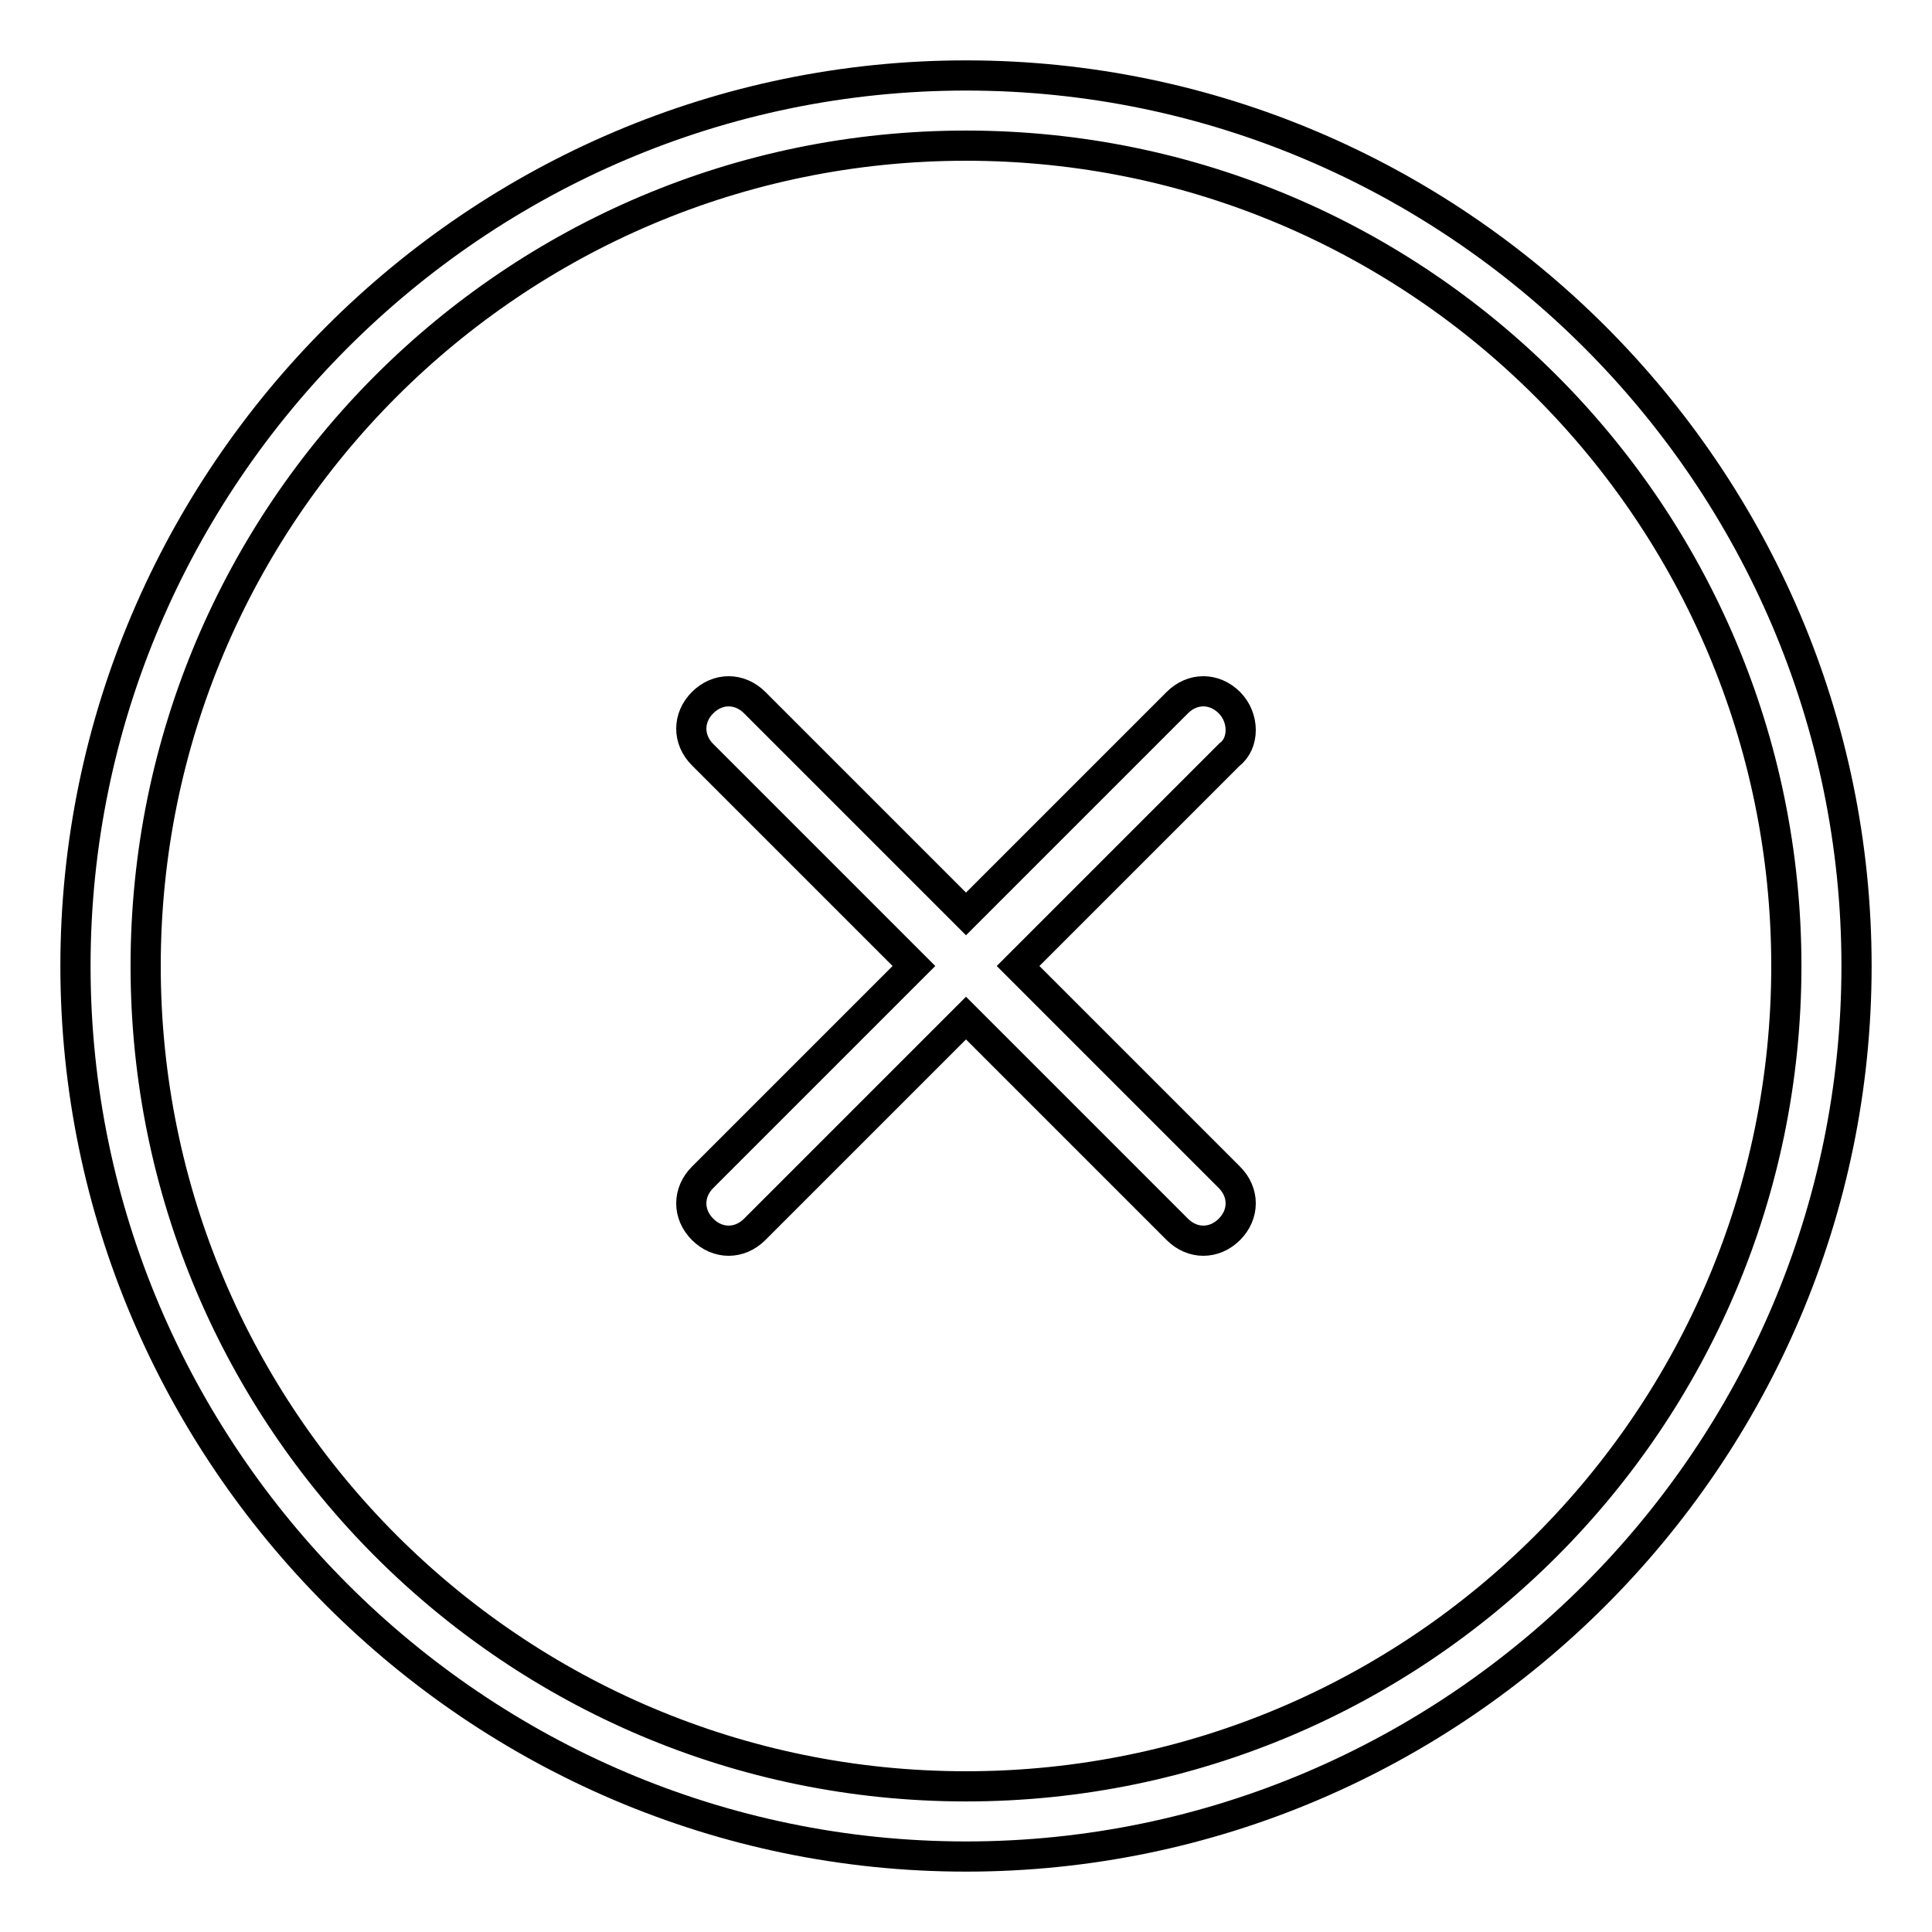
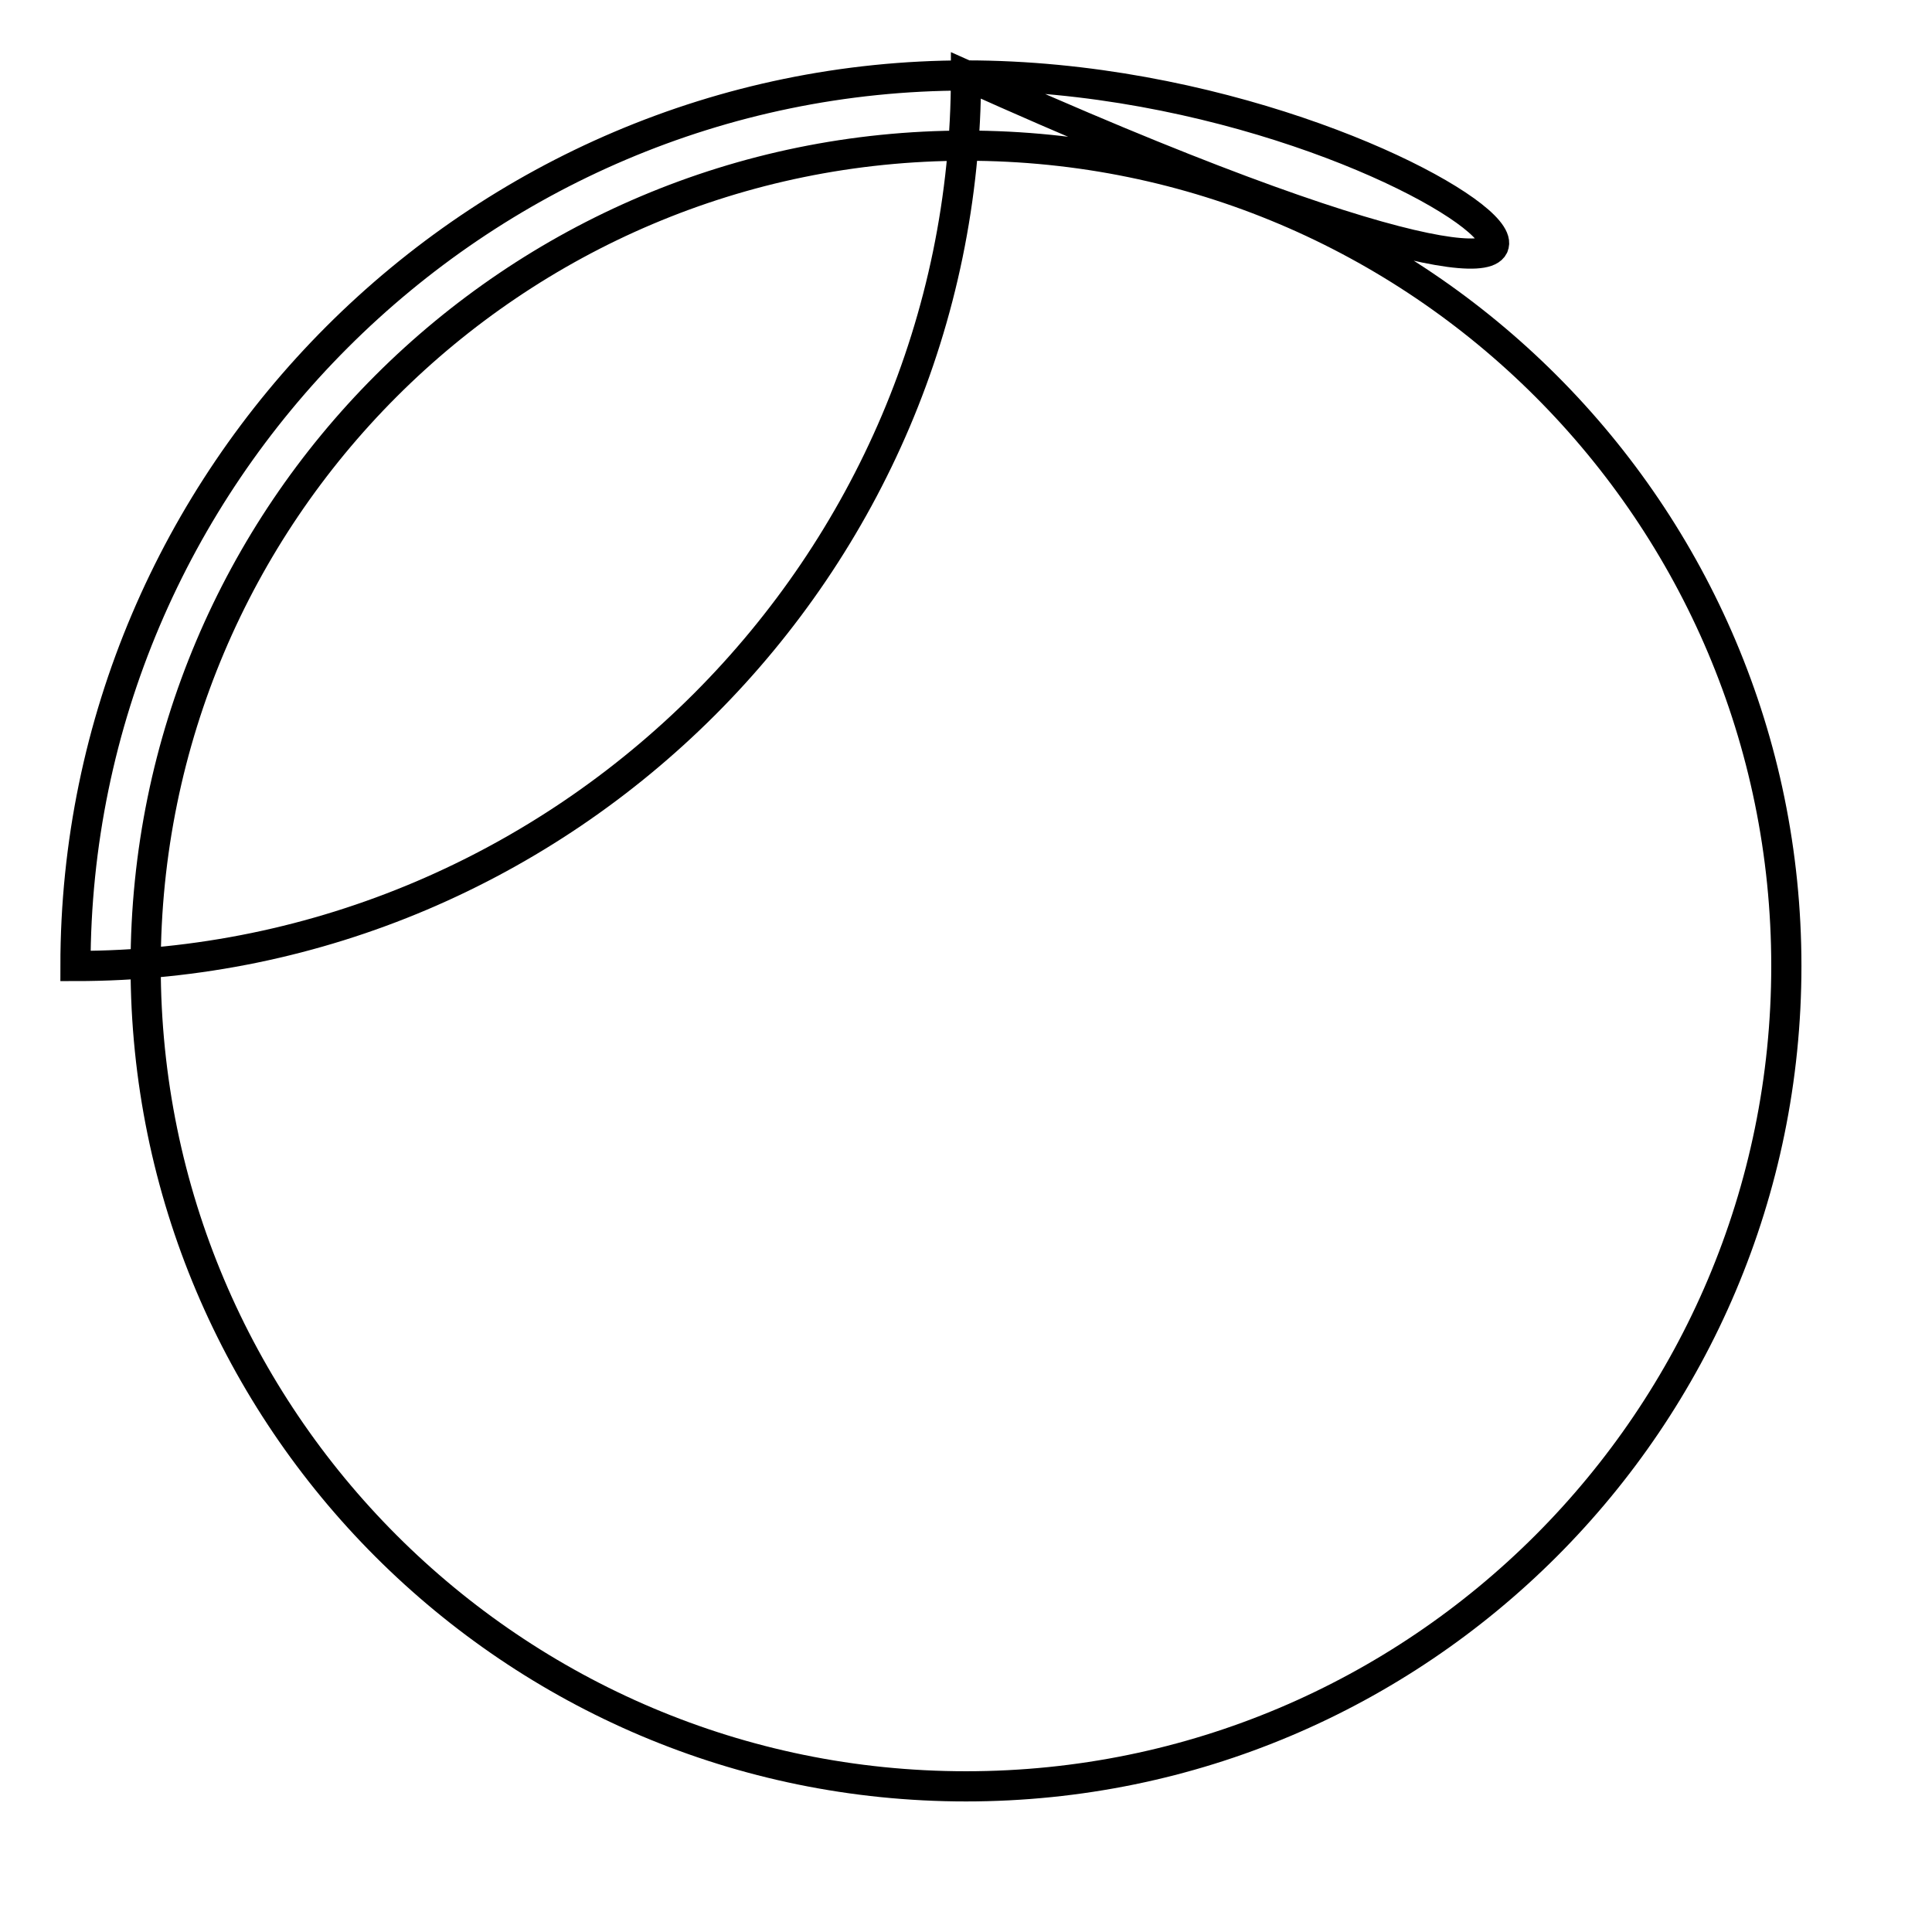
<svg xmlns="http://www.w3.org/2000/svg" version="1.1" x="0px" y="0px" viewBox="0 0 256 256" enable-background="new 0 0 256 256" xml:space="preserve">
  <g>
-     <path stroke-width="4" fill-opacity="0" stroke="#000000" d="M128,10C63.1,10,10,63.1,10,128c0,64.9,53.1,118,118,118c64.9,0,118-53.1,118-118C246,63.1,192.9,10,128,10 z M128,236.7C68,236.7,19.3,188,19.3,128C19.3,68,68,19.3,128,19.3S236.7,68,236.7,128C236.7,188,188,236.7,128,236.7z" />
-     <path stroke-width="4" fill-opacity="0" stroke="#000000" d="M162.9,93.1c-2-2-4.9-2-6.9,0l-28,28l-28-28c-2-2-4.9-2-6.9,0c-2,2-2,4.9,0,6.9l28,28l-28,28 c-2,2-2,4.9,0,6.9c2,2,4.9,2,6.9,0l28-28l28,28c2,2,4.9,2,6.9,0c2-2,2-4.9,0-6.9l-28-28l28-28C164.9,98.5,164.9,95.1,162.9,93.1 L162.9,93.1z" />
+     <path stroke-width="4" fill-opacity="0" stroke="#000000" d="M128,10C63.1,10,10,63.1,10,128c64.9,0,118-53.1,118-118C246,63.1,192.9,10,128,10 z M128,236.7C68,236.7,19.3,188,19.3,128C19.3,68,68,19.3,128,19.3S236.7,68,236.7,128C236.7,188,188,236.7,128,236.7z" />
  </g>
</svg>